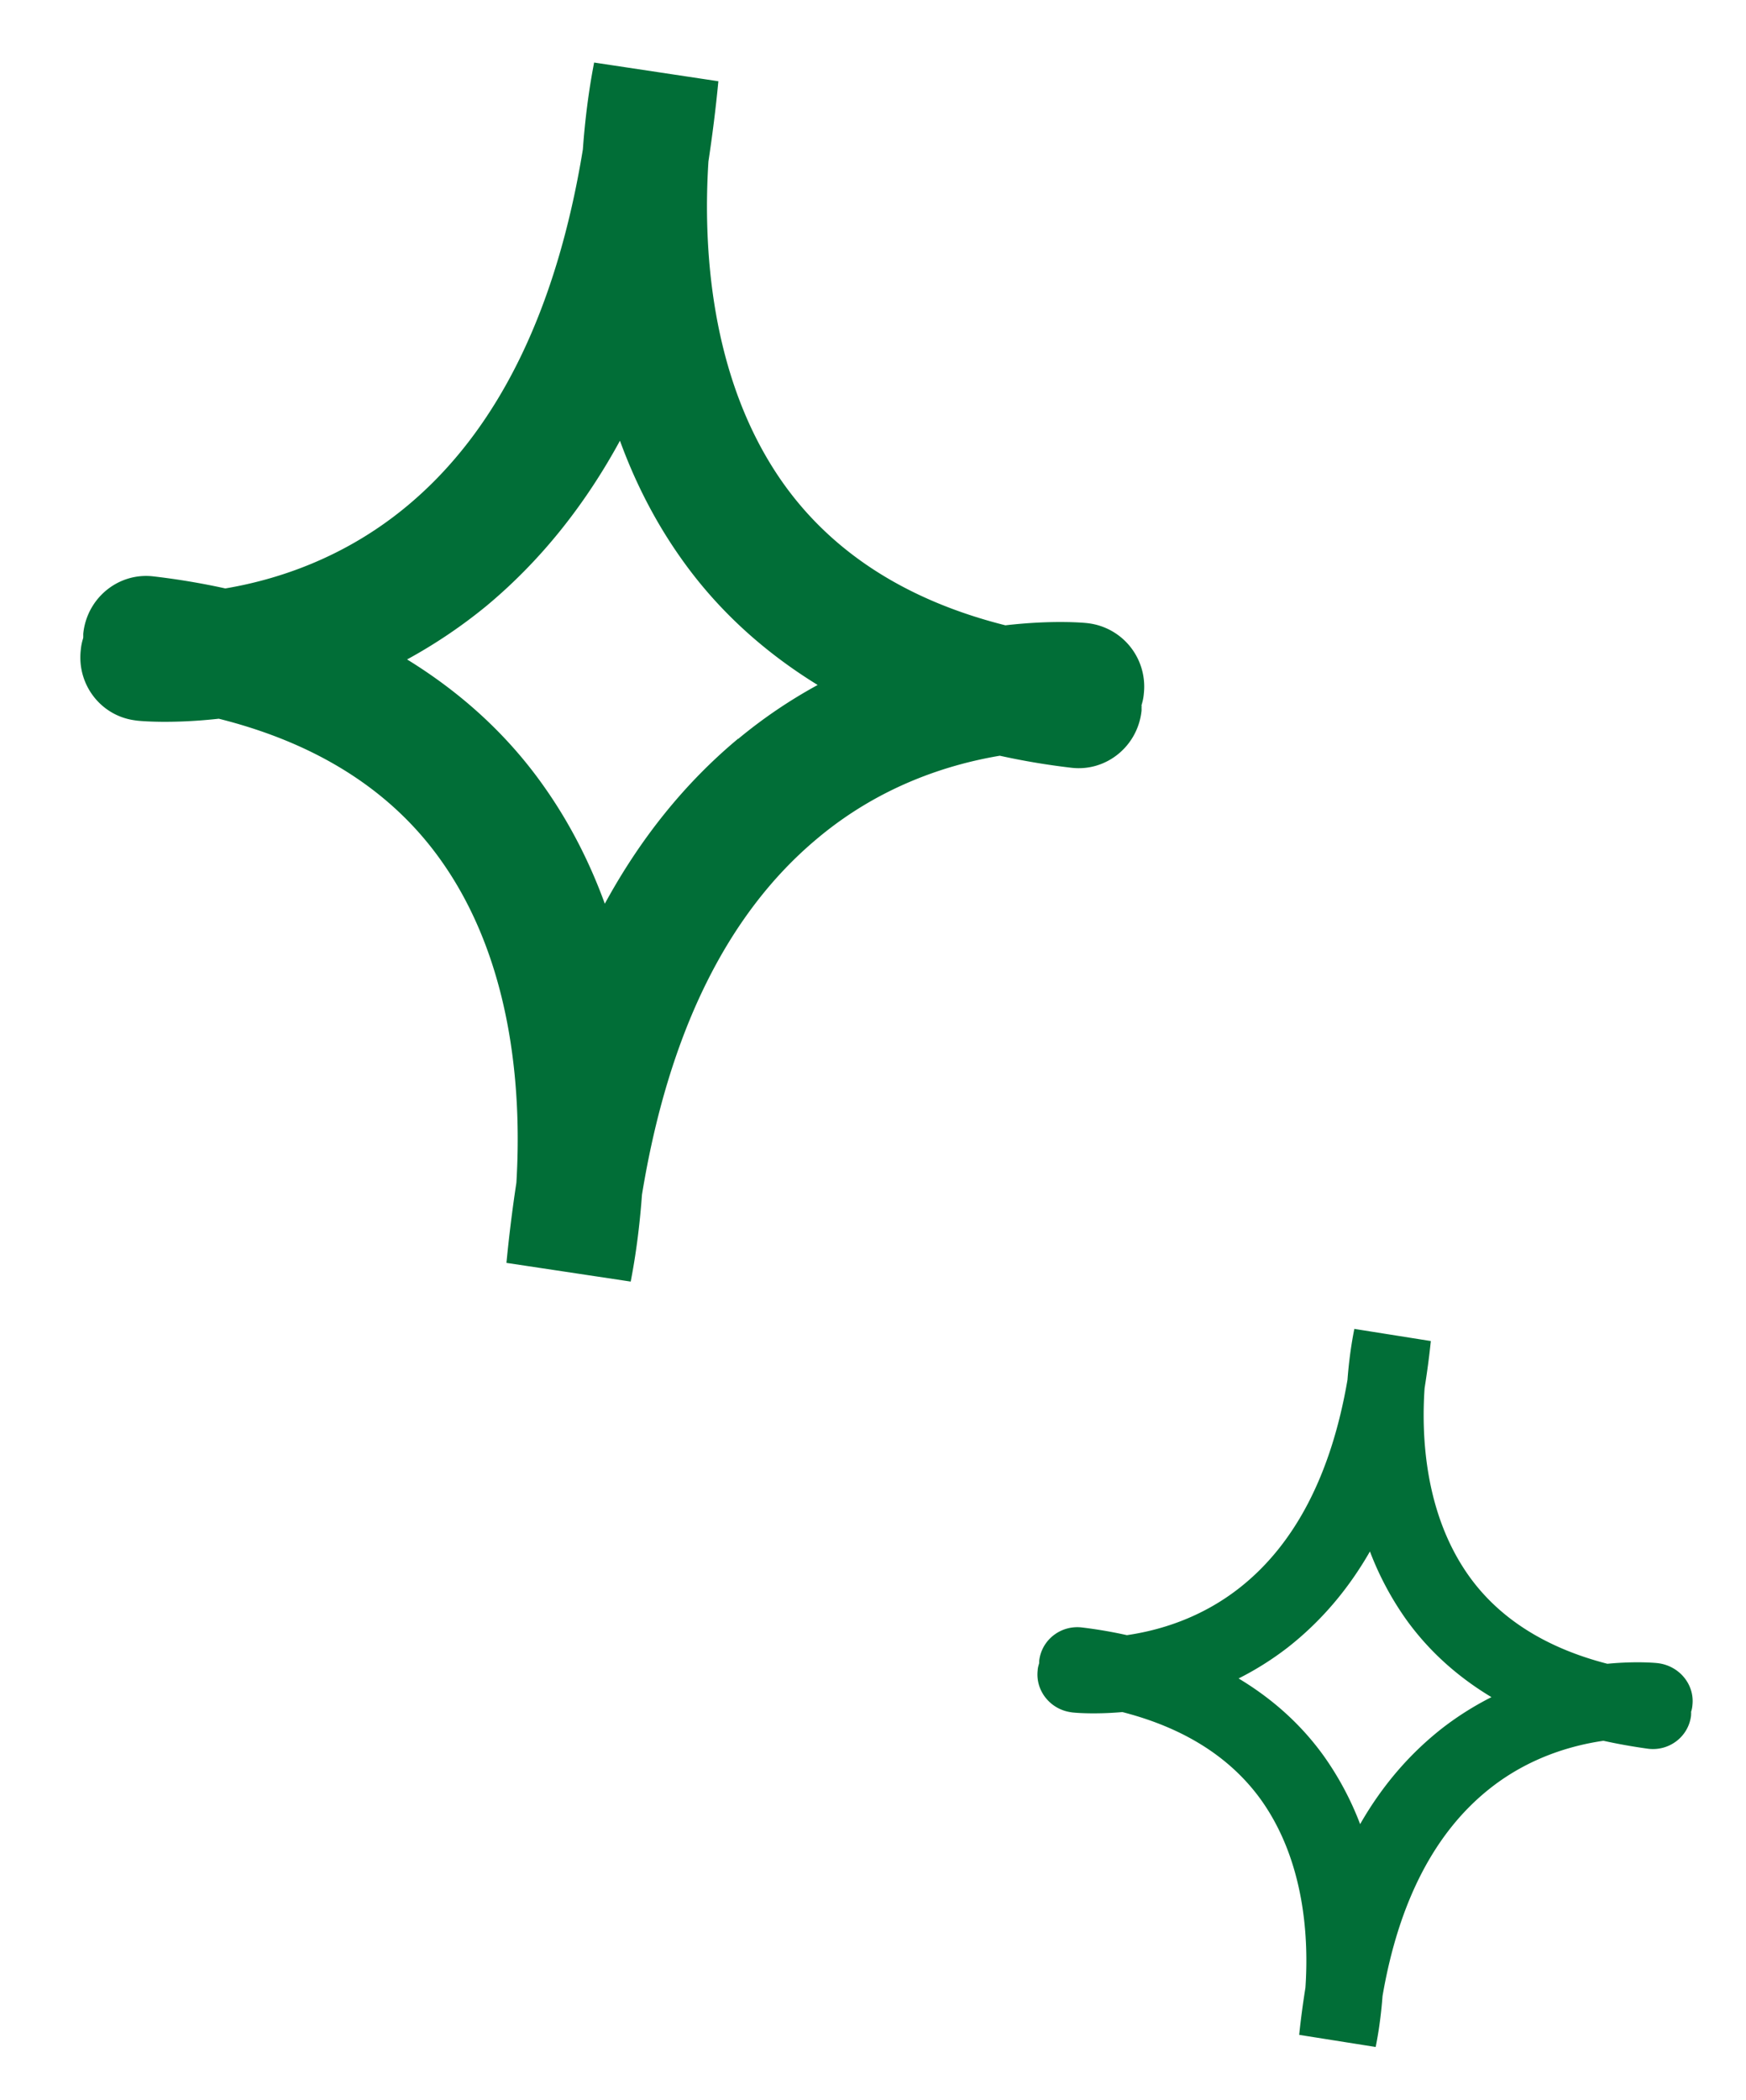
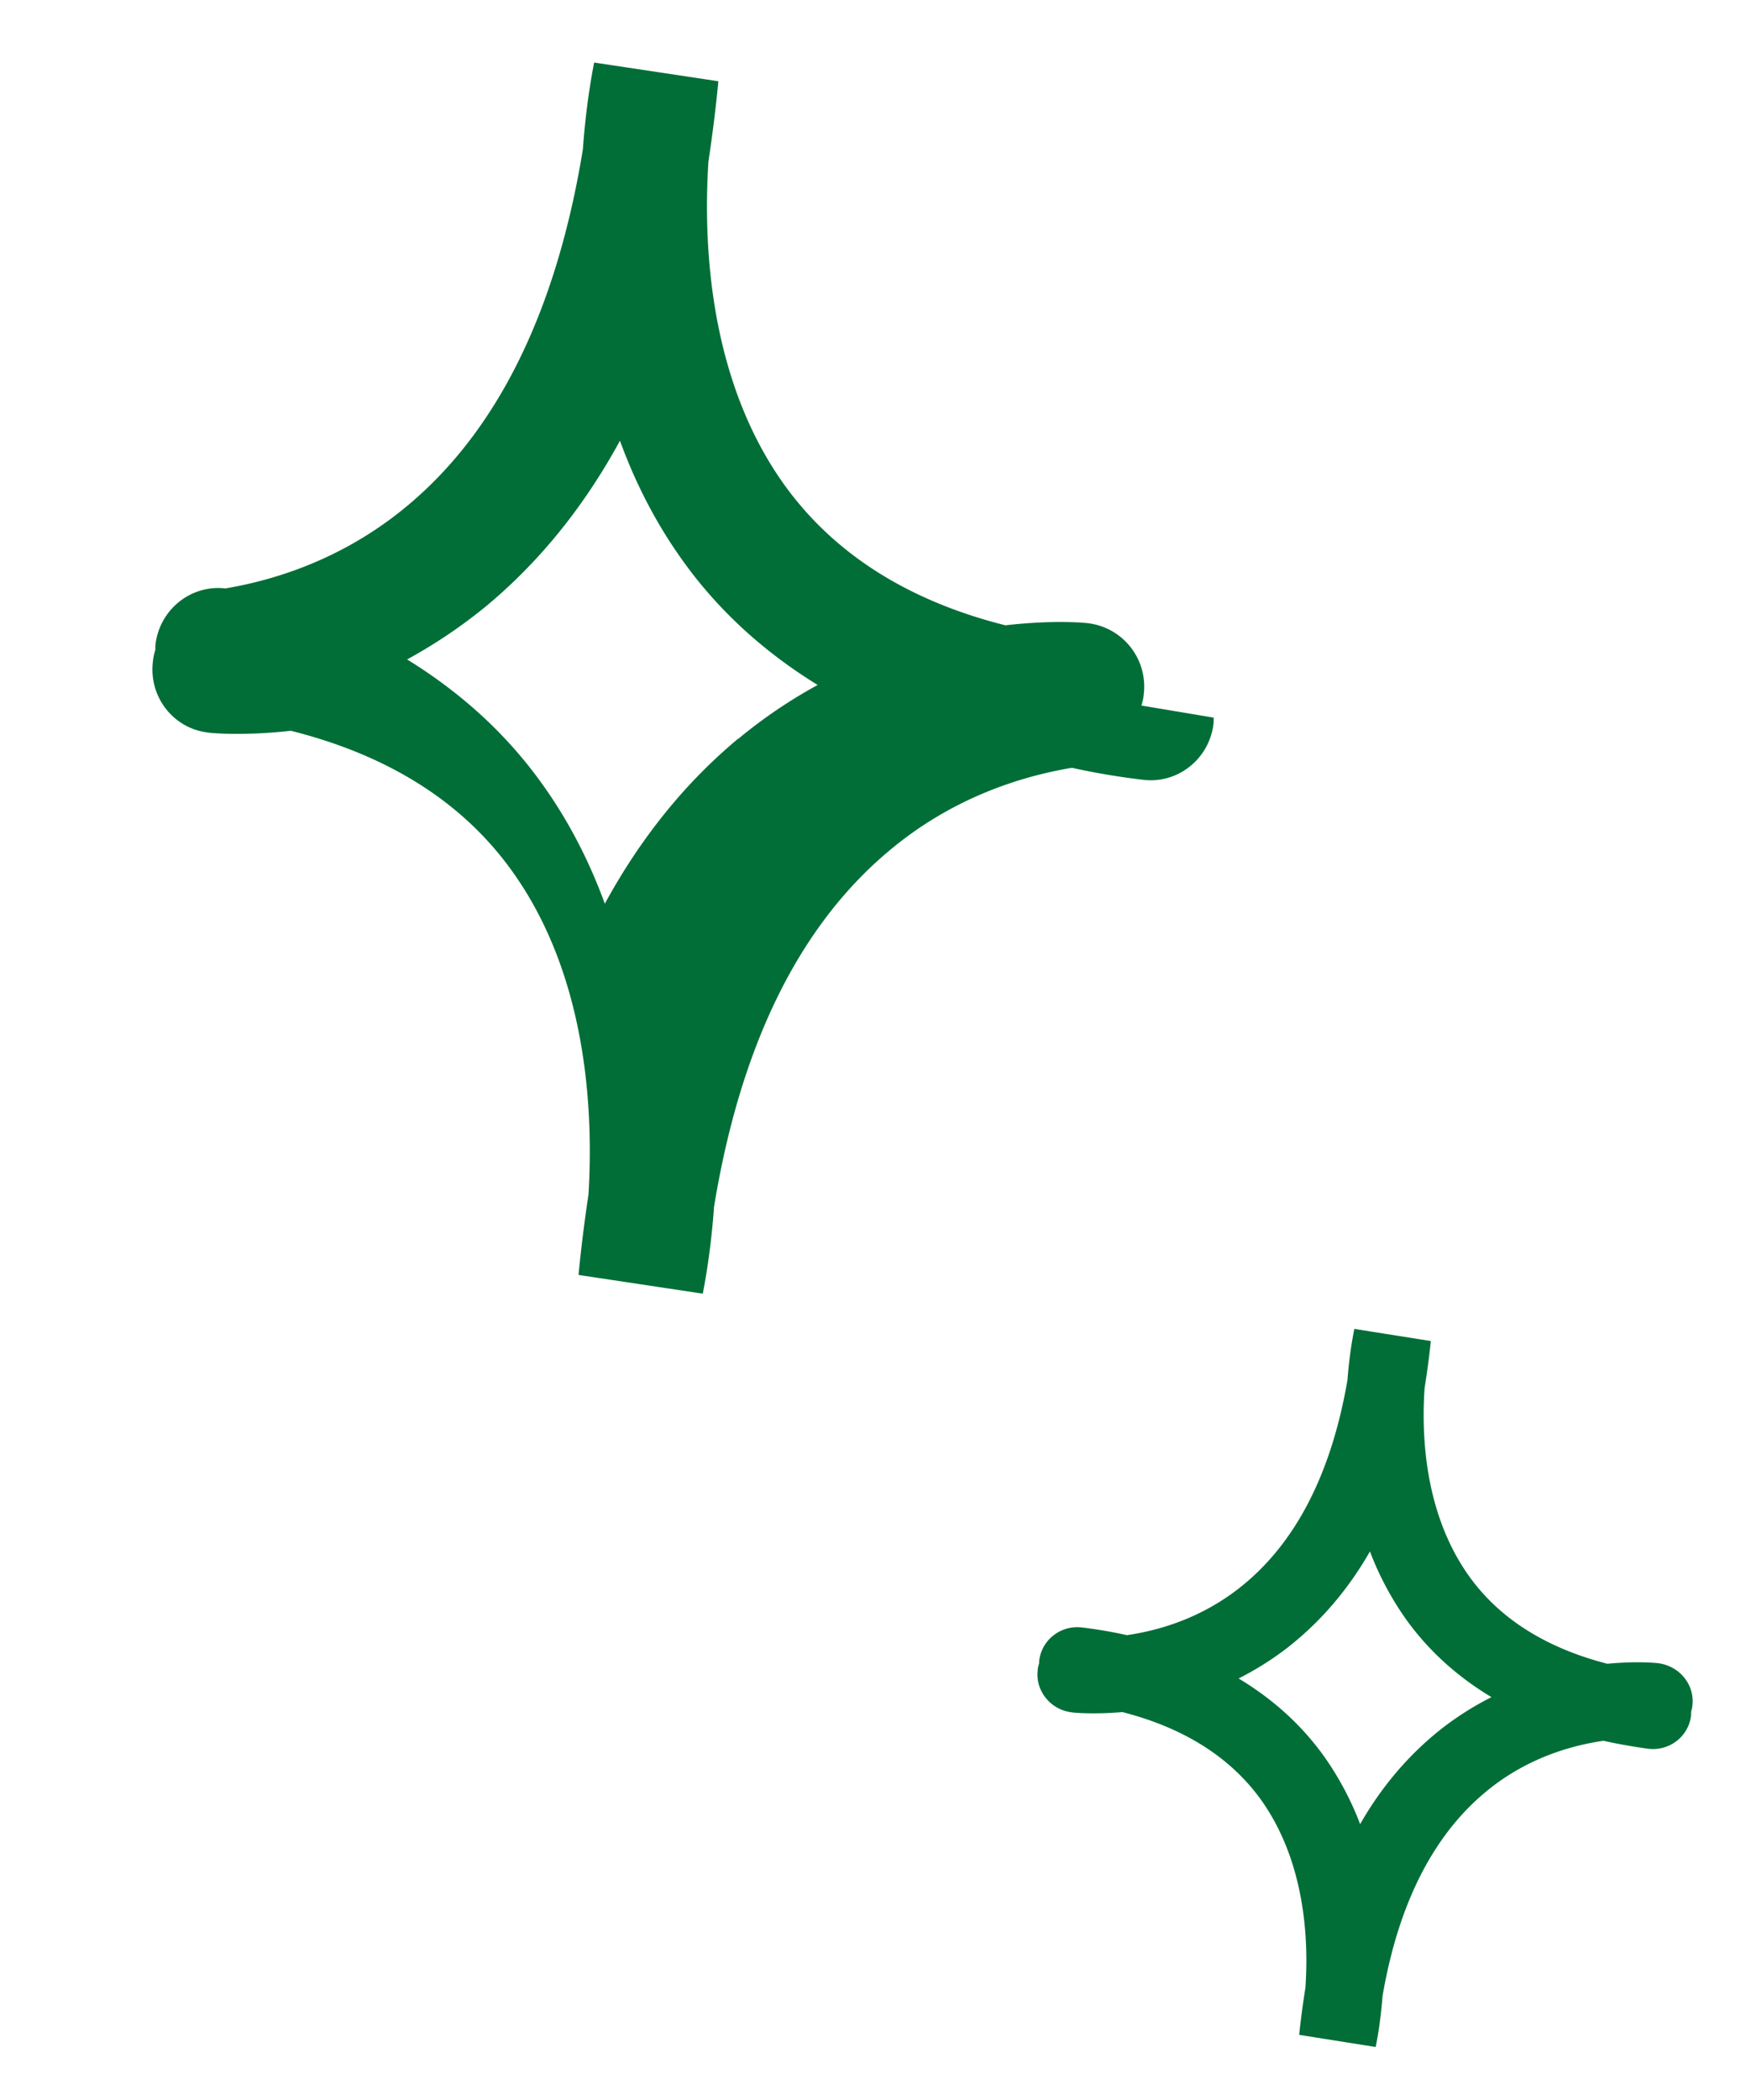
<svg xmlns="http://www.w3.org/2000/svg" width="99" height="119" fill="none">
-   <path d="M64.72 39.98c.067-.218.118-.439.135-.664a3.616 3.616 0 0 0-3.157-4c-.169-.026-1.988-.195-4.69.118-5.565-1.398-9.812-4.106-12.627-8.09-4.191-5.946-4.51-13.572-4.212-18.193.222-1.476.416-2.99.563-4.547l-7.046-1.06c-.031.207-.433 2.076-.637 4.922-1.49 9.108-4.8 15.873-9.89 20.142-3.611 3.036-7.518 4.255-10.383 4.736a40.95 40.95 0 0 0-4.087-.684c-1.966-.226-3.733 1.21-3.962 3.193-.016.103.003.211-.013.314a3.004 3.004 0 0 0-.134.664c-.224 1.948 1.117 3.694 3.005 3.978l.151.022c.17.026 1.988.194 4.67-.104 5.583 1.4 9.833 4.092 12.644 8.093 4.192 5.946 4.51 13.572 4.23 18.196a83.858 83.858 0 0 0-.564 4.546l7.047 1.06c.031-.206.433-2.076.637-4.922 1.49-9.108 4.8-15.873 9.89-20.142 3.613-3.053 7.535-4.252 10.4-4.734a40.61 40.61 0 0 0 4.07.683c1.965.225 3.733-1.21 3.962-3.194.015-.103-.003-.21.012-.314l-.014-.02Zm-22.866 1.877c-3.015 2.51-5.537 5.64-7.56 9.353-.818-2.246-1.93-4.483-3.407-6.582-2.072-2.96-4.711-5.357-7.804-7.26a29.021 29.021 0 0 0 4.509-3.041c3.015-2.511 5.537-5.64 7.56-9.353.818 2.245 1.93 4.482 3.407 6.581 2.072 2.96 4.711 5.357 7.804 7.26a28.153 28.153 0 0 0-4.511 3.059l.002-.017ZM95.881 97.02a1.56 1.56 0 0 0 .08-.392c.134-1.176-.742-2.225-1.934-2.38-.101-.016-1.23-.127-2.888.031-3.422-.88-6.048-2.51-7.775-4.873-2.583-3.544-2.776-8.024-2.588-10.741.135-.855.259-1.746.354-2.674l-4.338-.688c-.018.115-.263 1.222-.388 2.888-.918 5.349-2.97 9.304-6.105 11.774-2.224 1.754-4.625 2.435-6.403 2.692a26 26 0 0 0-2.52-.432c-1.208-.158-2.297.68-2.448 1.853-.01.066-.001.118-.011.183-.038.13-.076.258-.08.392-.129 1.143.696 2.184 1.849 2.366l.084.014c.102.016 1.23.127 2.87-.017 3.438.882 6.047 2.509 7.791 4.875 2.583 3.544 2.776 8.024 2.588 10.742-.135.855-.259 1.745-.354 2.674l4.338.687c.018-.115.263-1.222.388-2.887.918-5.349 2.97-9.305 6.105-11.774 2.224-1.754 4.642-2.433 6.42-2.69.806.178 1.633.326 2.517.449 1.209.158 2.297-.68 2.448-1.853.01-.066.001-.118.012-.184l-.012-.036Zm-14.092.9c-1.864 1.458-3.42 3.268-4.668 5.446a17.22 17.22 0 0 0-2.091-3.904c-1.283-1.771-2.897-3.207-4.8-4.351a17.218 17.218 0 0 0 2.779-1.75c1.864-1.458 3.419-3.268 4.668-5.446a17.22 17.22 0 0 0 2.09 3.904c1.284 1.771 2.897 3.207 4.8 4.351a17.213 17.213 0 0 0-2.778 1.75Z" fill="#016E37" />
+   <path d="M64.72 39.98c.067-.218.118-.439.135-.664a3.616 3.616 0 0 0-3.157-4c-.169-.026-1.988-.195-4.69.118-5.565-1.398-9.812-4.106-12.627-8.09-4.191-5.946-4.51-13.572-4.212-18.193.222-1.476.416-2.99.563-4.547l-7.046-1.06c-.031.207-.433 2.076-.637 4.922-1.49 9.108-4.8 15.873-9.89 20.142-3.611 3.036-7.518 4.255-10.383 4.736c-1.966-.226-3.733 1.21-3.962 3.193-.016.103.003.211-.013.314a3.004 3.004 0 0 0-.134.664c-.224 1.948 1.117 3.694 3.005 3.978l.151.022c.17.026 1.988.194 4.67-.104 5.583 1.4 9.833 4.092 12.644 8.093 4.192 5.946 4.51 13.572 4.23 18.196a83.858 83.858 0 0 0-.564 4.546l7.047 1.06c.031-.206.433-2.076.637-4.922 1.49-9.108 4.8-15.873 9.89-20.142 3.613-3.053 7.535-4.252 10.4-4.734a40.61 40.61 0 0 0 4.07.683c1.965.225 3.733-1.21 3.962-3.194.015-.103-.003-.21.012-.314l-.014-.02Zm-22.866 1.877c-3.015 2.51-5.537 5.64-7.56 9.353-.818-2.246-1.93-4.483-3.407-6.582-2.072-2.96-4.711-5.357-7.804-7.26a29.021 29.021 0 0 0 4.509-3.041c3.015-2.511 5.537-5.64 7.56-9.353.818 2.245 1.93 4.482 3.407 6.581 2.072 2.96 4.711 5.357 7.804 7.26a28.153 28.153 0 0 0-4.511 3.059l.002-.017ZM95.881 97.02a1.56 1.56 0 0 0 .08-.392c.134-1.176-.742-2.225-1.934-2.38-.101-.016-1.23-.127-2.888.031-3.422-.88-6.048-2.51-7.775-4.873-2.583-3.544-2.776-8.024-2.588-10.741.135-.855.259-1.746.354-2.674l-4.338-.688c-.018.115-.263 1.222-.388 2.888-.918 5.349-2.97 9.304-6.105 11.774-2.224 1.754-4.625 2.435-6.403 2.692a26 26 0 0 0-2.52-.432c-1.208-.158-2.297.68-2.448 1.853-.01.066-.001.118-.011.183-.038.13-.076.258-.08.392-.129 1.143.696 2.184 1.849 2.366l.084.014c.102.016 1.23.127 2.87-.017 3.438.882 6.047 2.509 7.791 4.875 2.583 3.544 2.776 8.024 2.588 10.742-.135.855-.259 1.745-.354 2.674l4.338.687c.018-.115.263-1.222.388-2.887.918-5.349 2.97-9.305 6.105-11.774 2.224-1.754 4.642-2.433 6.42-2.69.806.178 1.633.326 2.517.449 1.209.158 2.297-.68 2.448-1.853.01-.066.001-.118.012-.184l-.012-.036Zm-14.092.9c-1.864 1.458-3.42 3.268-4.668 5.446a17.22 17.22 0 0 0-2.091-3.904c-1.283-1.771-2.897-3.207-4.8-4.351a17.218 17.218 0 0 0 2.779-1.75c1.864-1.458 3.419-3.268 4.668-5.446a17.22 17.22 0 0 0 2.09 3.904c1.284 1.771 2.897 3.207 4.8 4.351a17.213 17.213 0 0 0-2.778 1.75Z" fill="#016E37" />
</svg>